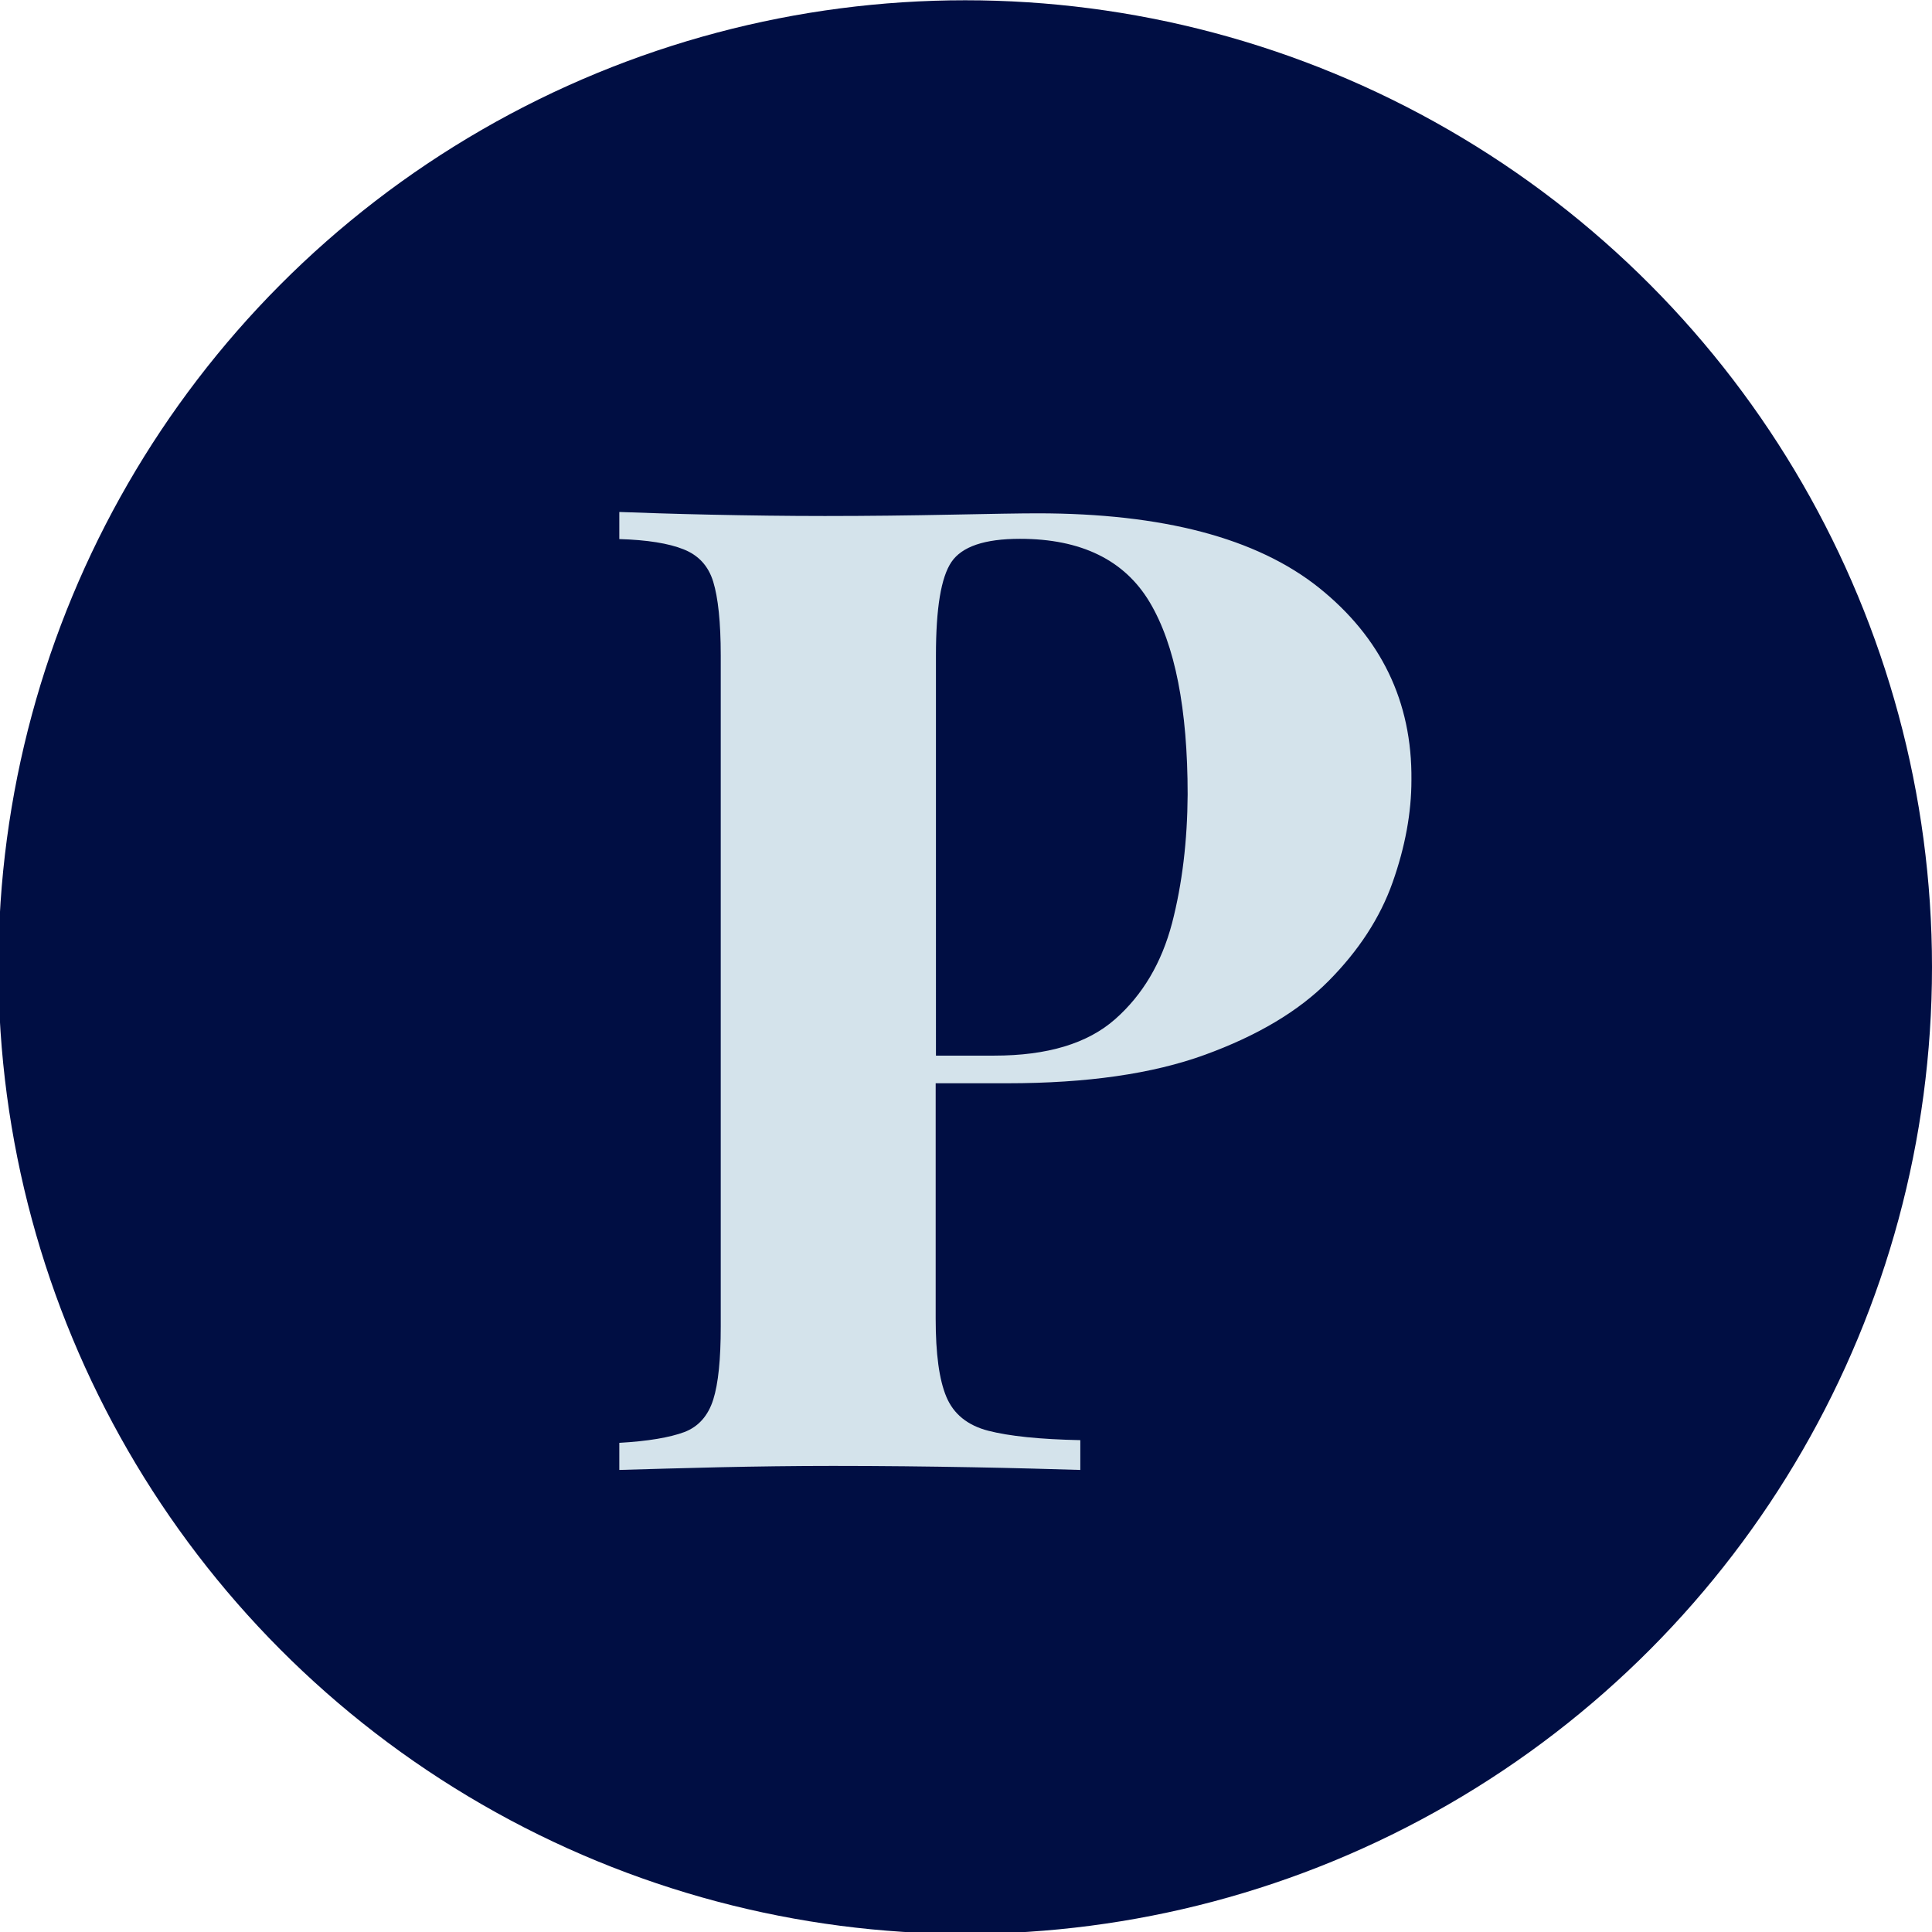
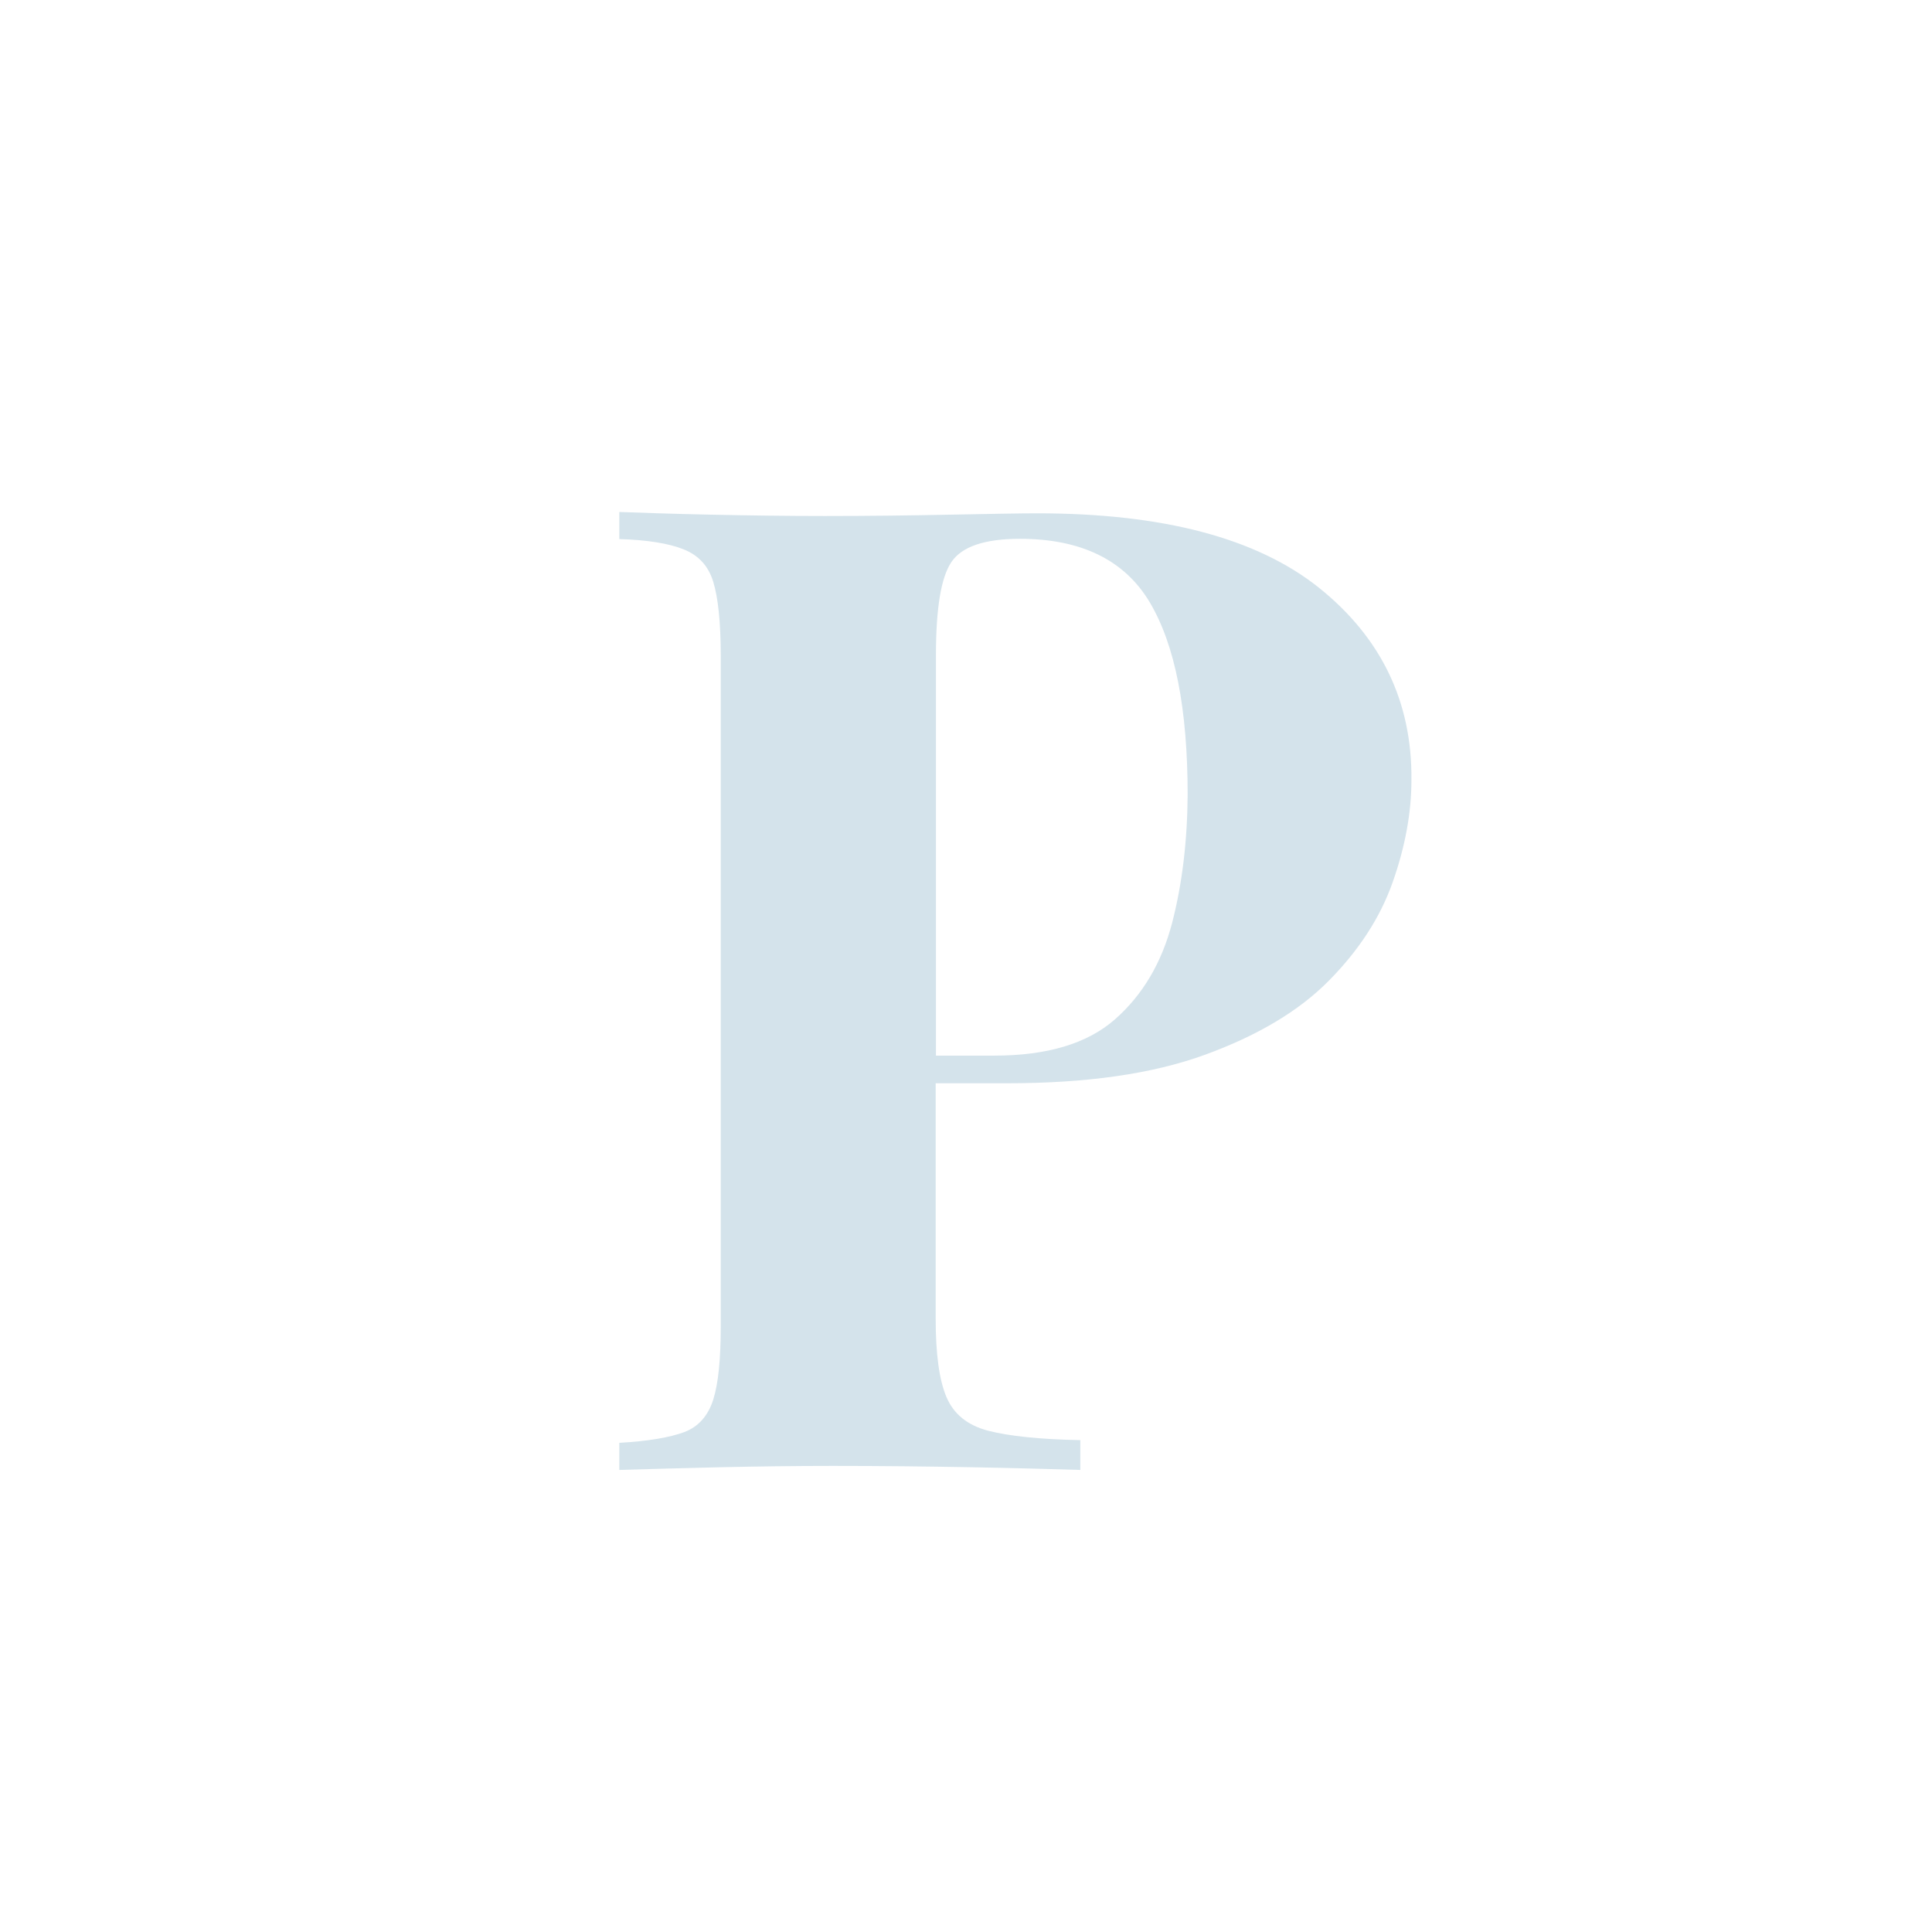
<svg xmlns="http://www.w3.org/2000/svg" version="1.1" id="Layer_1" x="0px" y="0px" viewBox="0 0 720 720" style="enable-background:new 0 0 720 720;" xml:space="preserve">
  <style type="text/css">
	.st0{fill:#000E43;}
	.st1{fill:#D4E3EB;}
</style>
  <g>
    <g>
-       <circle class="st0" cx="359.7" cy="360.4" r="360.3" />
-     </g>
+       </g>
    <path class="st1" d="M491.5,219c-23.2-18.5-58.2-27.7-104.9-27.7c-6.4,0-17.2,0.2-32.3,0.5c-15.1,0.3-30.7,0.5-46.9,0.5   c-14.1,0-28.3-0.2-42.6-0.5c-14.3-0.3-25.6-0.7-34-1v10.1c10.4,0.3,18.4,1.6,23.9,3.8c5.6,2.2,9.3,6.2,11.1,12.1   c1.8,5.9,2.8,15,2.8,27.5v250.1c0,12.1-0.9,21.2-2.8,27.2c-1.9,6-5.5,10.1-10.8,12.1c-5.4,2-13.5,3.4-24.2,4v10.1   c11.1-0.3,23.5-0.7,37.3-1c13.8-0.3,27.9-0.5,42.3-0.5c18.2,0,35.5,0.2,51.9,0.5c16.5,0.3,29.9,0.7,40.3,1v-11.1   c-15.1-0.3-26.5-1.5-34.3-3.5c-7.7-2-12.9-6.2-15.6-12.6c-2.7-6.4-4-16.1-4-29.2v-87.7h26.7c29.6,0,54.1-3.5,73.6-10.6   c19.5-7.1,34.9-16.2,46.1-27.5c11.2-11.3,19.2-23.5,23.9-36.8c4.7-13.3,7-26,7-38.1C526.3,261.4,514.6,237.5,491.5,219z M436.8,344   c-3.9,14.8-10.9,26.7-21.2,35.8c-10.3,9.1-25.3,13.6-45.1,13.6h-21.7V244.2c0-17.5,1.9-29.1,5.8-34.8c3.9-5.7,12.3-8.6,25.5-8.6   c22.8,0,39,7.9,48.4,23.7c9.4,15.8,14.1,39.7,14.1,71.6C442.5,313.3,440.6,329.3,436.8,344z" />
  </g>
</svg>